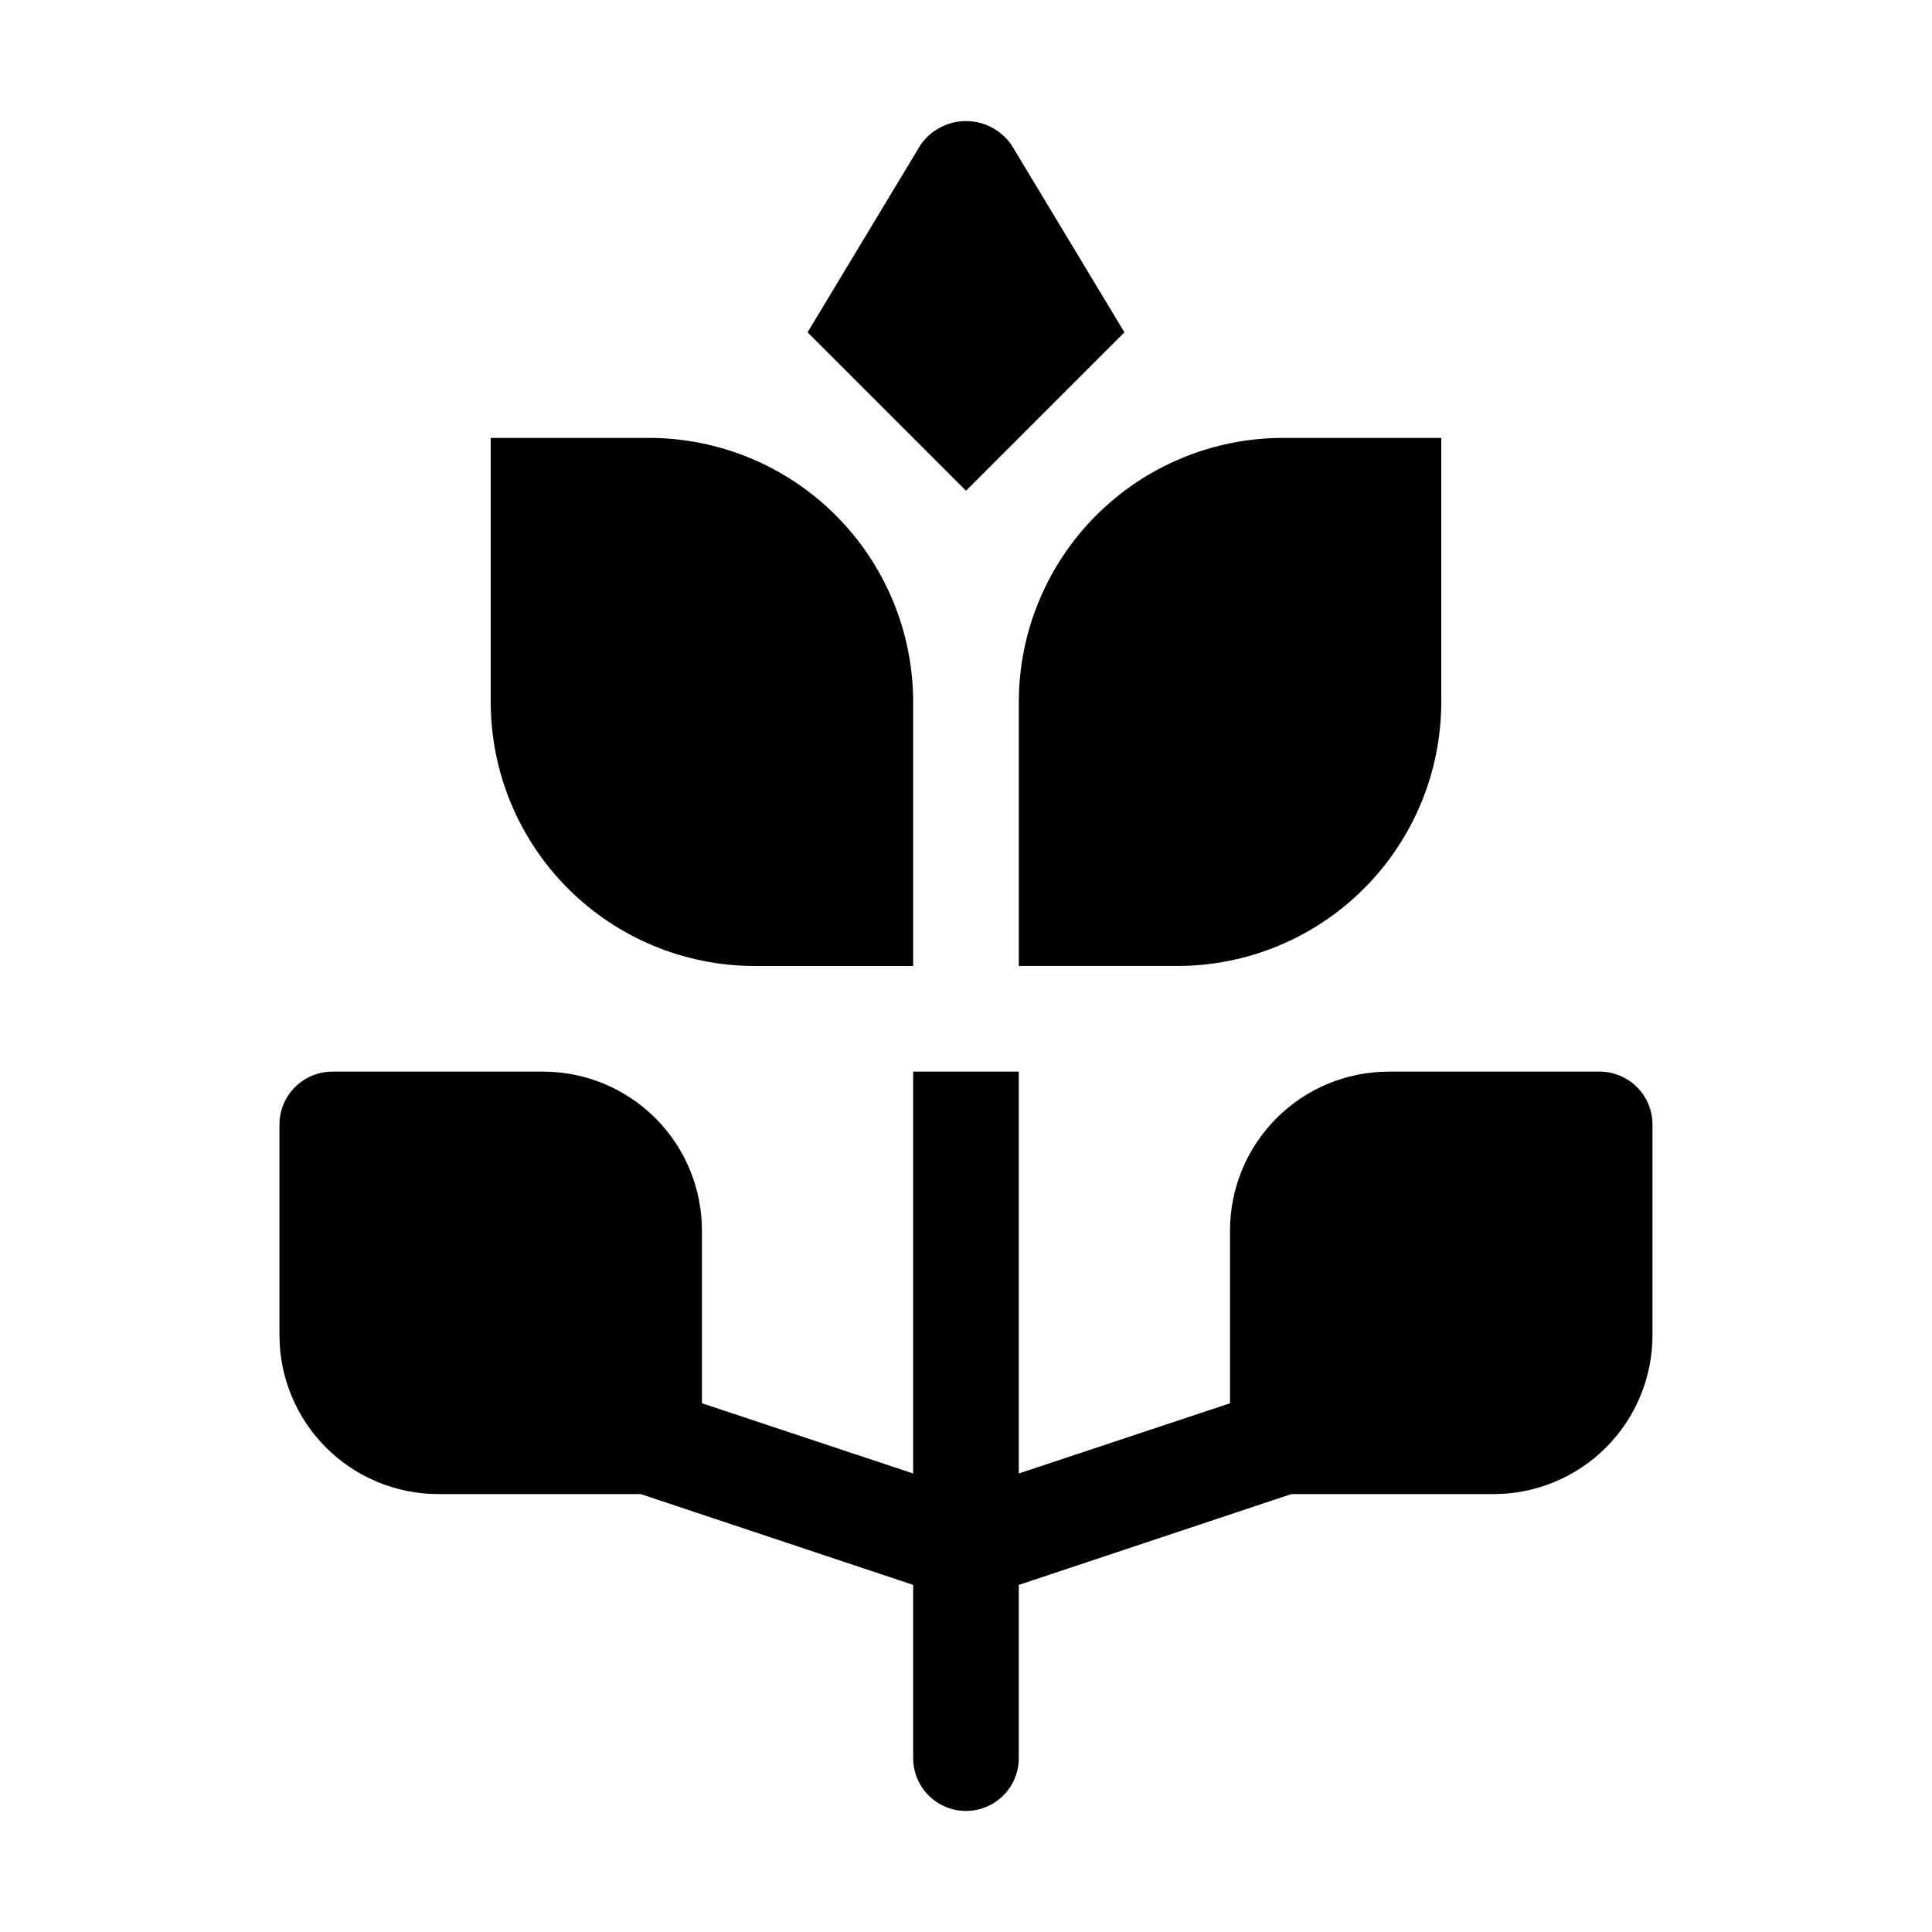
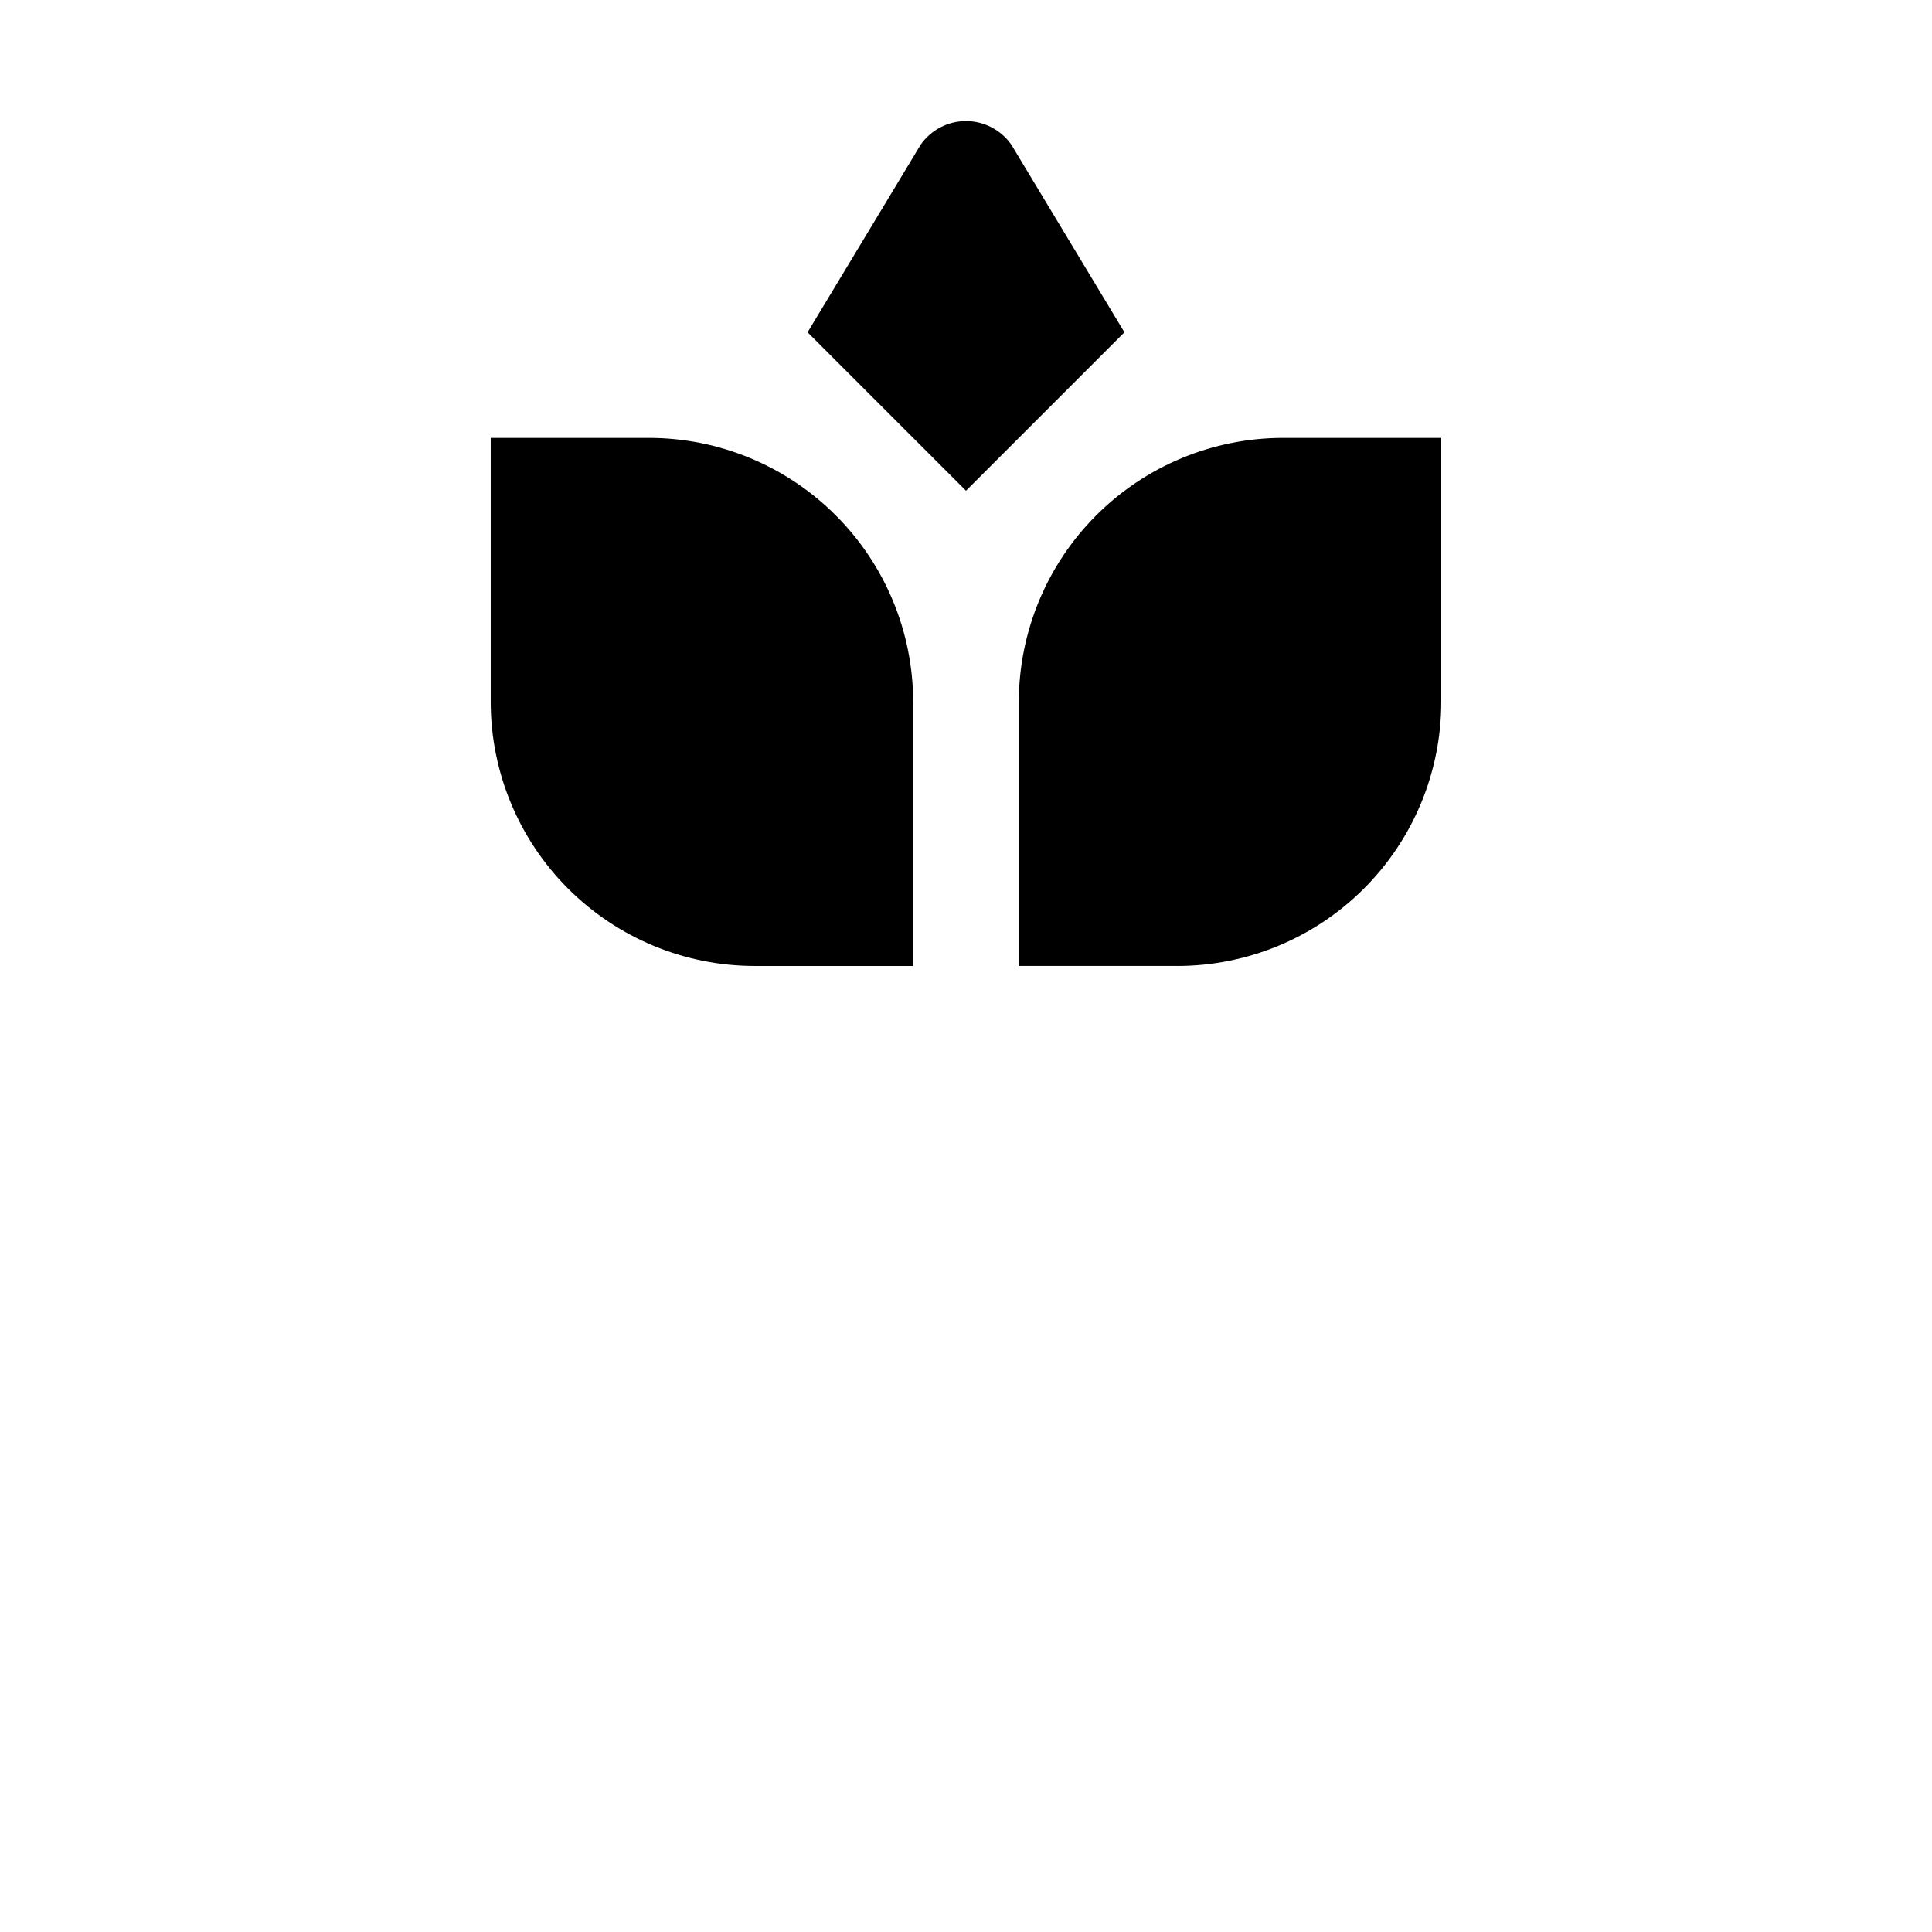
<svg xmlns="http://www.w3.org/2000/svg" fill="#000000" width="800px" height="800px" version="1.1" viewBox="144 144 512 512">
  <g>
    <path d="m386 330.02c-0.023-18.551-7.402-36.336-20.52-49.453-13.117-13.117-30.902-20.496-49.453-20.52h-41.984v69.973c0.008 18.559 7.379 36.352 20.5 49.473s30.918 20.496 49.473 20.504h41.984z" />
    <path d="m525.95 330.02v-69.973h-41.984c-18.551 0.023-36.336 7.402-49.453 20.52-13.117 13.117-20.496 30.902-20.52 49.453v69.973h41.984v0.004c18.559-0.008 36.352-7.383 49.473-20.504 13.121-13.121 20.496-30.914 20.5-49.473z" />
-     <path d="m567.93 427.99h-55.977c-11.125 0.031-21.785 4.465-29.652 12.332-7.867 7.867-12.301 18.527-12.332 29.652v45.902l-55.98 18.613v-106.5h-27.988v106.5l-55.98-18.613v-45.902c-0.031-11.125-4.465-21.785-12.332-29.652-7.867-7.867-18.527-12.301-29.652-12.332h-55.977c-7.719 0.023-13.973 6.273-13.996 13.996v55.98-0.004c0.035 11.125 4.469 21.785 12.332 29.652 7.867 7.867 18.527 12.301 29.652 12.332h53.738l72.215 24.07v45.902c0 7.731 6.266 13.996 13.996 13.996 7.727 0 13.992-6.266 13.992-13.996v-45.902l72.215-24.07h53.738c11.125-0.031 21.785-4.465 29.652-12.332 7.867-7.867 12.301-18.527 12.332-29.652v-55.977c-0.023-7.723-6.273-13.973-13.996-13.996z" />
    <path d="m400 274.05 41.984-41.984-29.949-49.684c-2.738-3.941-7.234-6.297-12.035-6.297-4.805 0-9.301 2.356-12.035 6.297l-29.949 49.684z" />
  </g>
</svg>